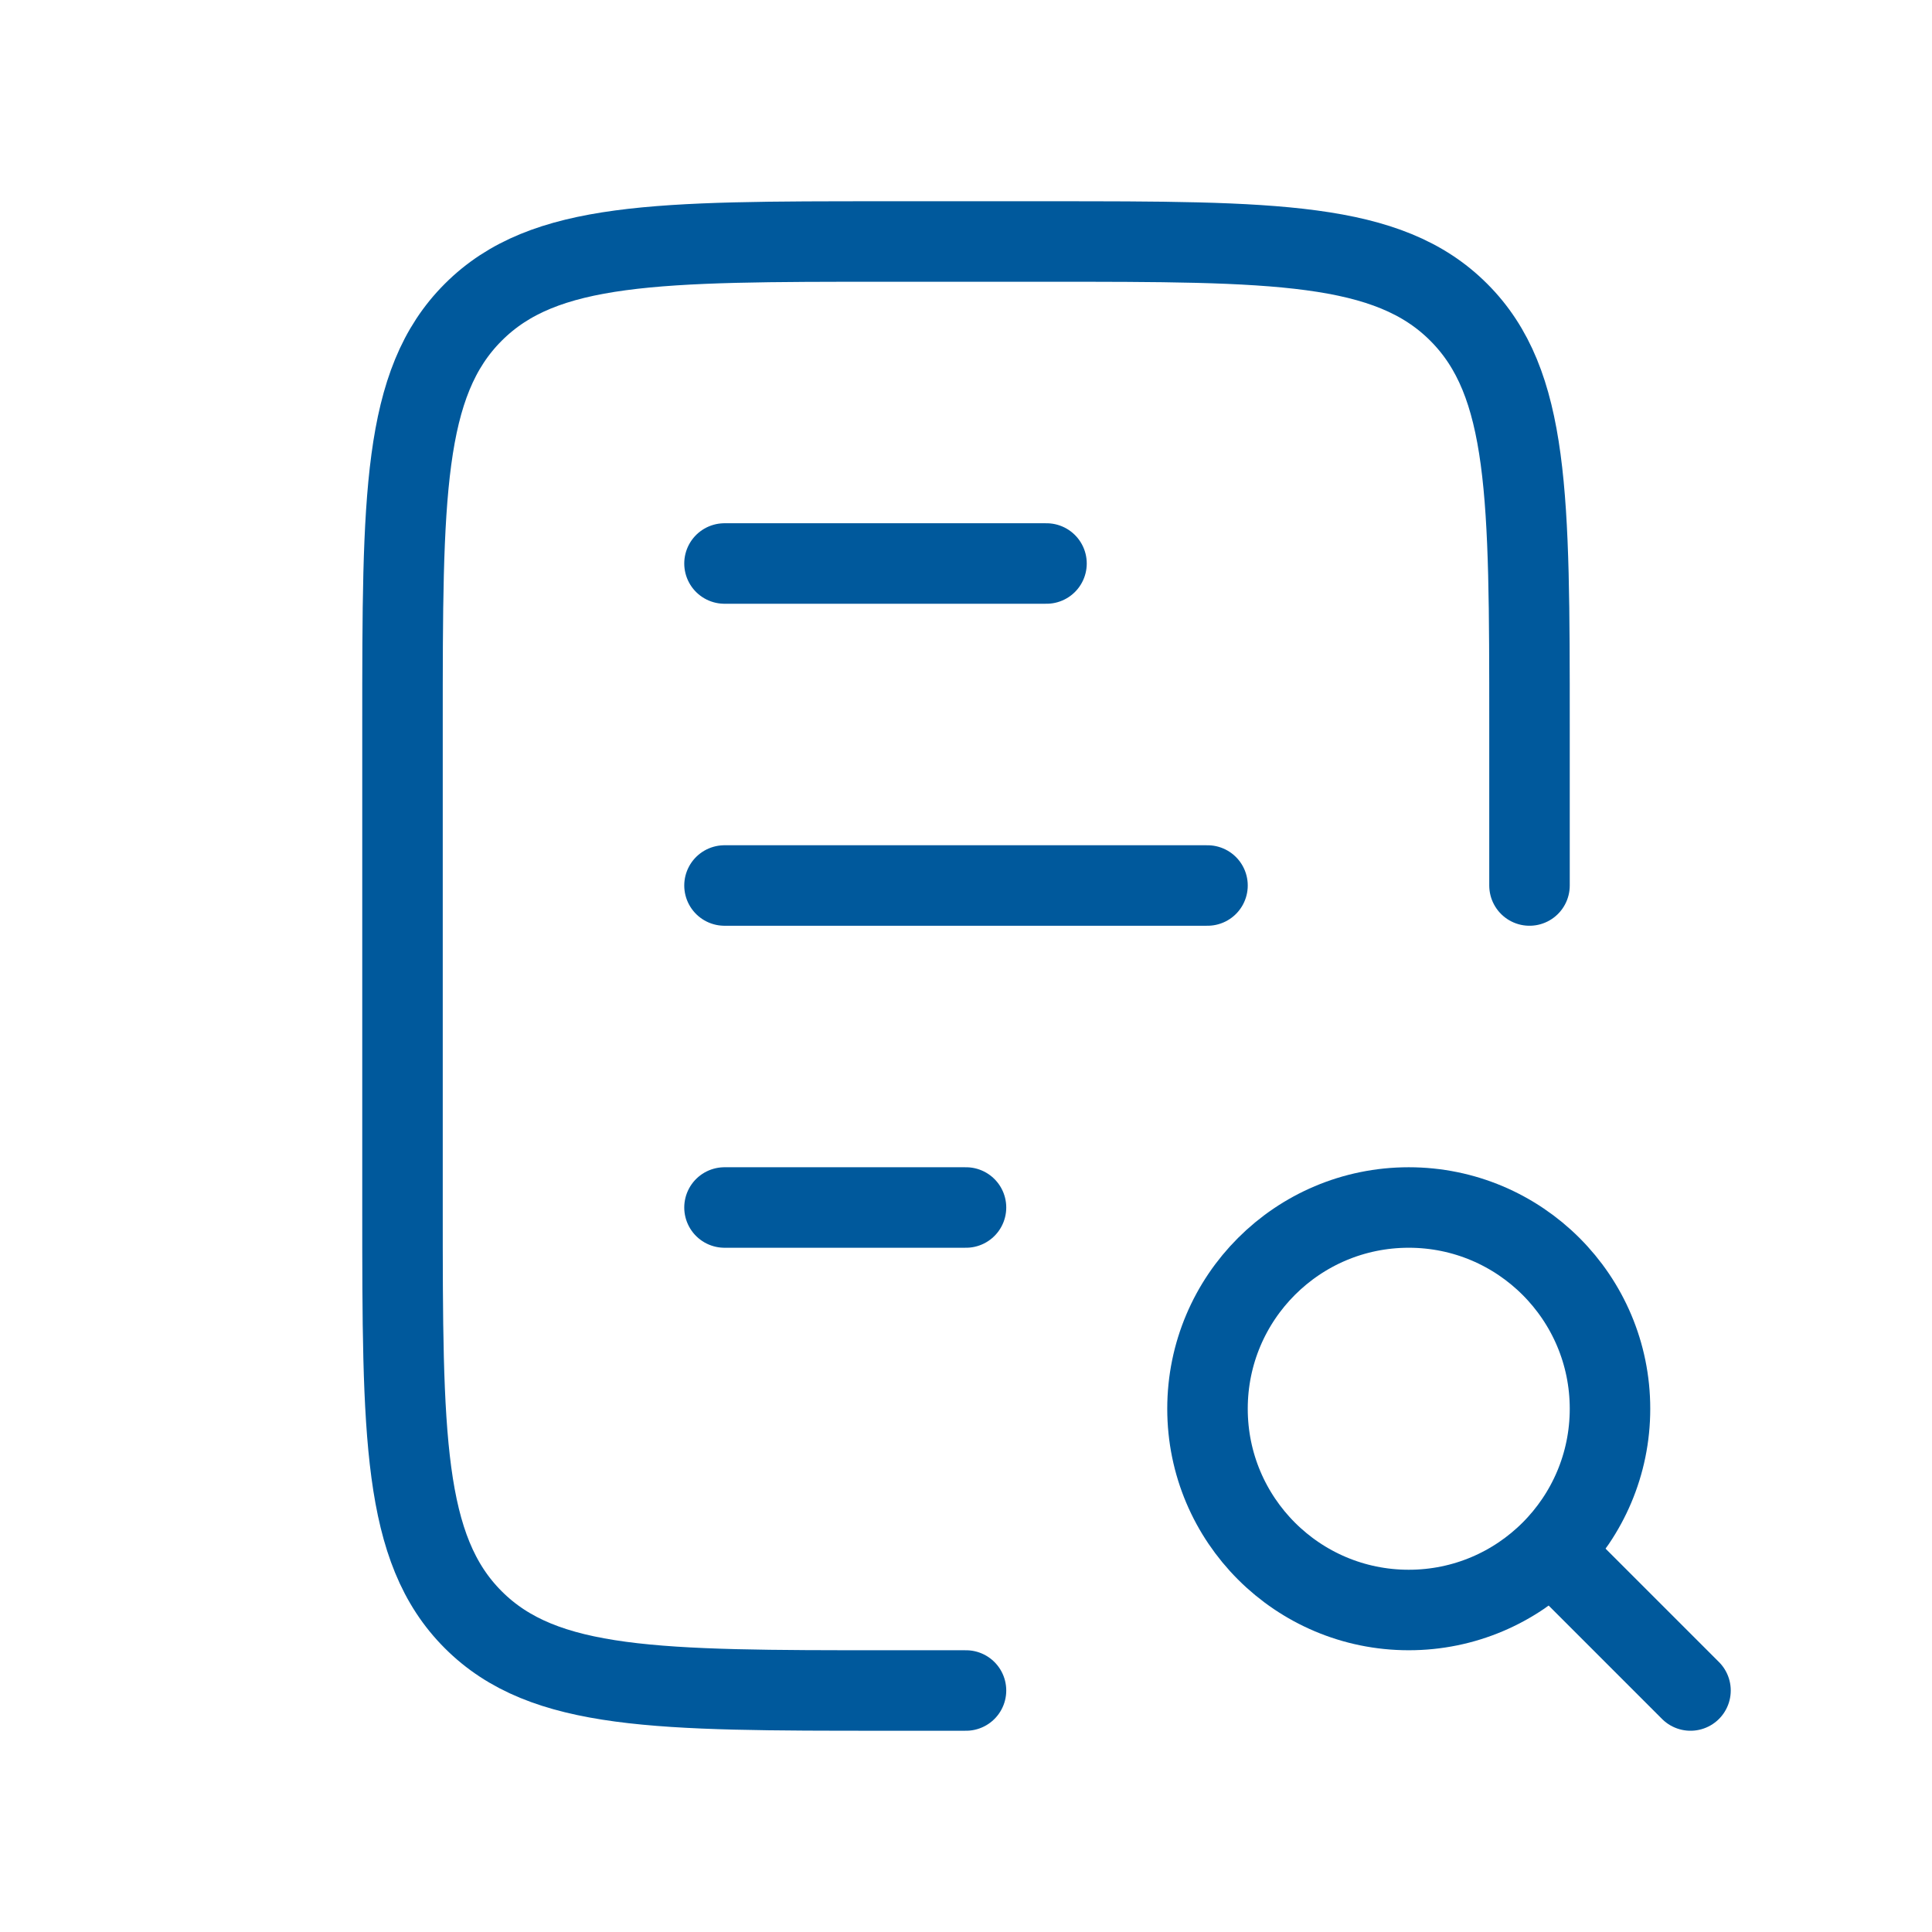
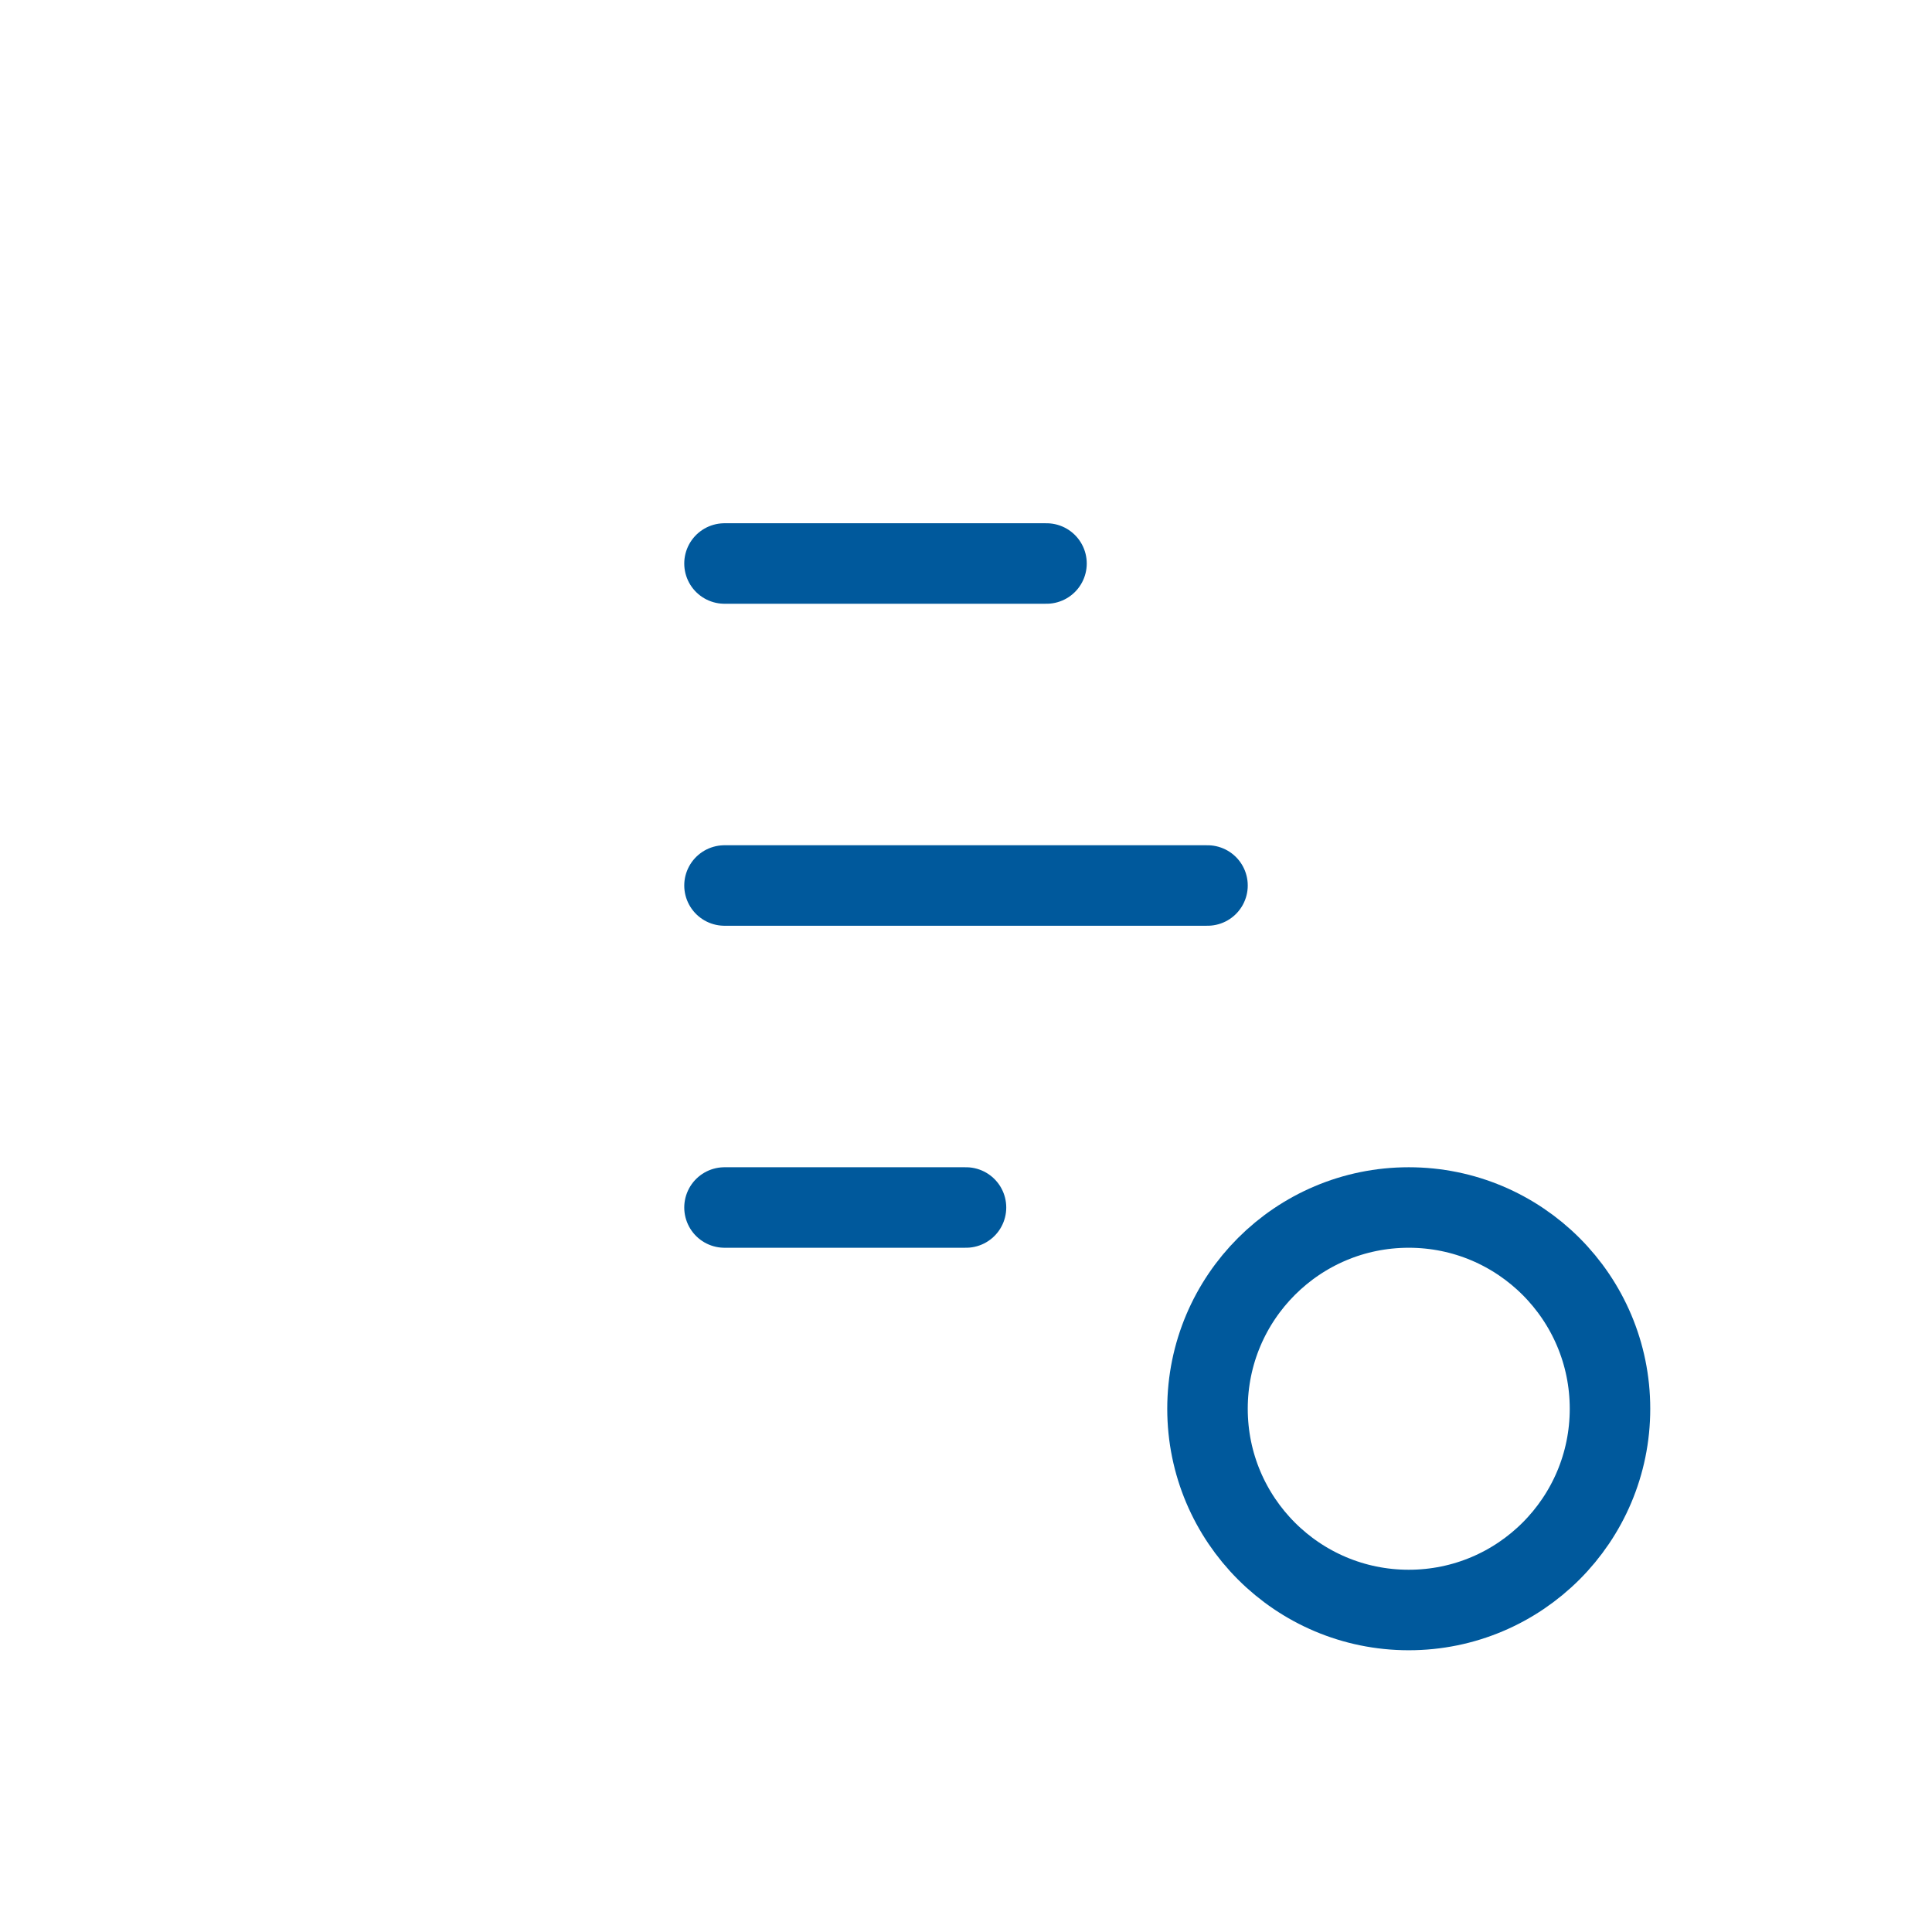
<svg xmlns="http://www.w3.org/2000/svg" width="800px" height="800px" viewBox="0 0 24 24" fill="none">
  <g id="SVGRepo_bgCarrier" stroke-width="0" />
  <g id="SVGRepo_tracerCarrier" stroke-linecap="round" stroke-linejoin="round" />
  <g id="SVGRepo_iconCarrier">
    <path d="M9 7L13 7" stroke="#00599c" stroke-linecap="round" />
    <path d="M9 15L12 15" stroke="#00599c" stroke-linecap="round" />
    <path d="M9 11L15 11" stroke="#00599c" stroke-linecap="round" />
-     <path d="M19 11V9C19 6.172 19 4.757 18.121 3.879C17.243 3 15.828 3 13 3H11C8.172 3 6.757 3 5.879 3.879C5 4.757 5 6.172 5 9V15C5 17.828 5 19.243 5.879 20.121C6.757 21 8.172 21 11 21H12" stroke="#00599c" stroke-linecap="round" />
    <circle cx="17.5" cy="17.5" r="2.5" stroke="#00599c" stroke-linecap="round" />
-     <path d="M21 21L19.5 19.5" stroke="#00599c" stroke-linecap="round" />
  </g>
</svg>